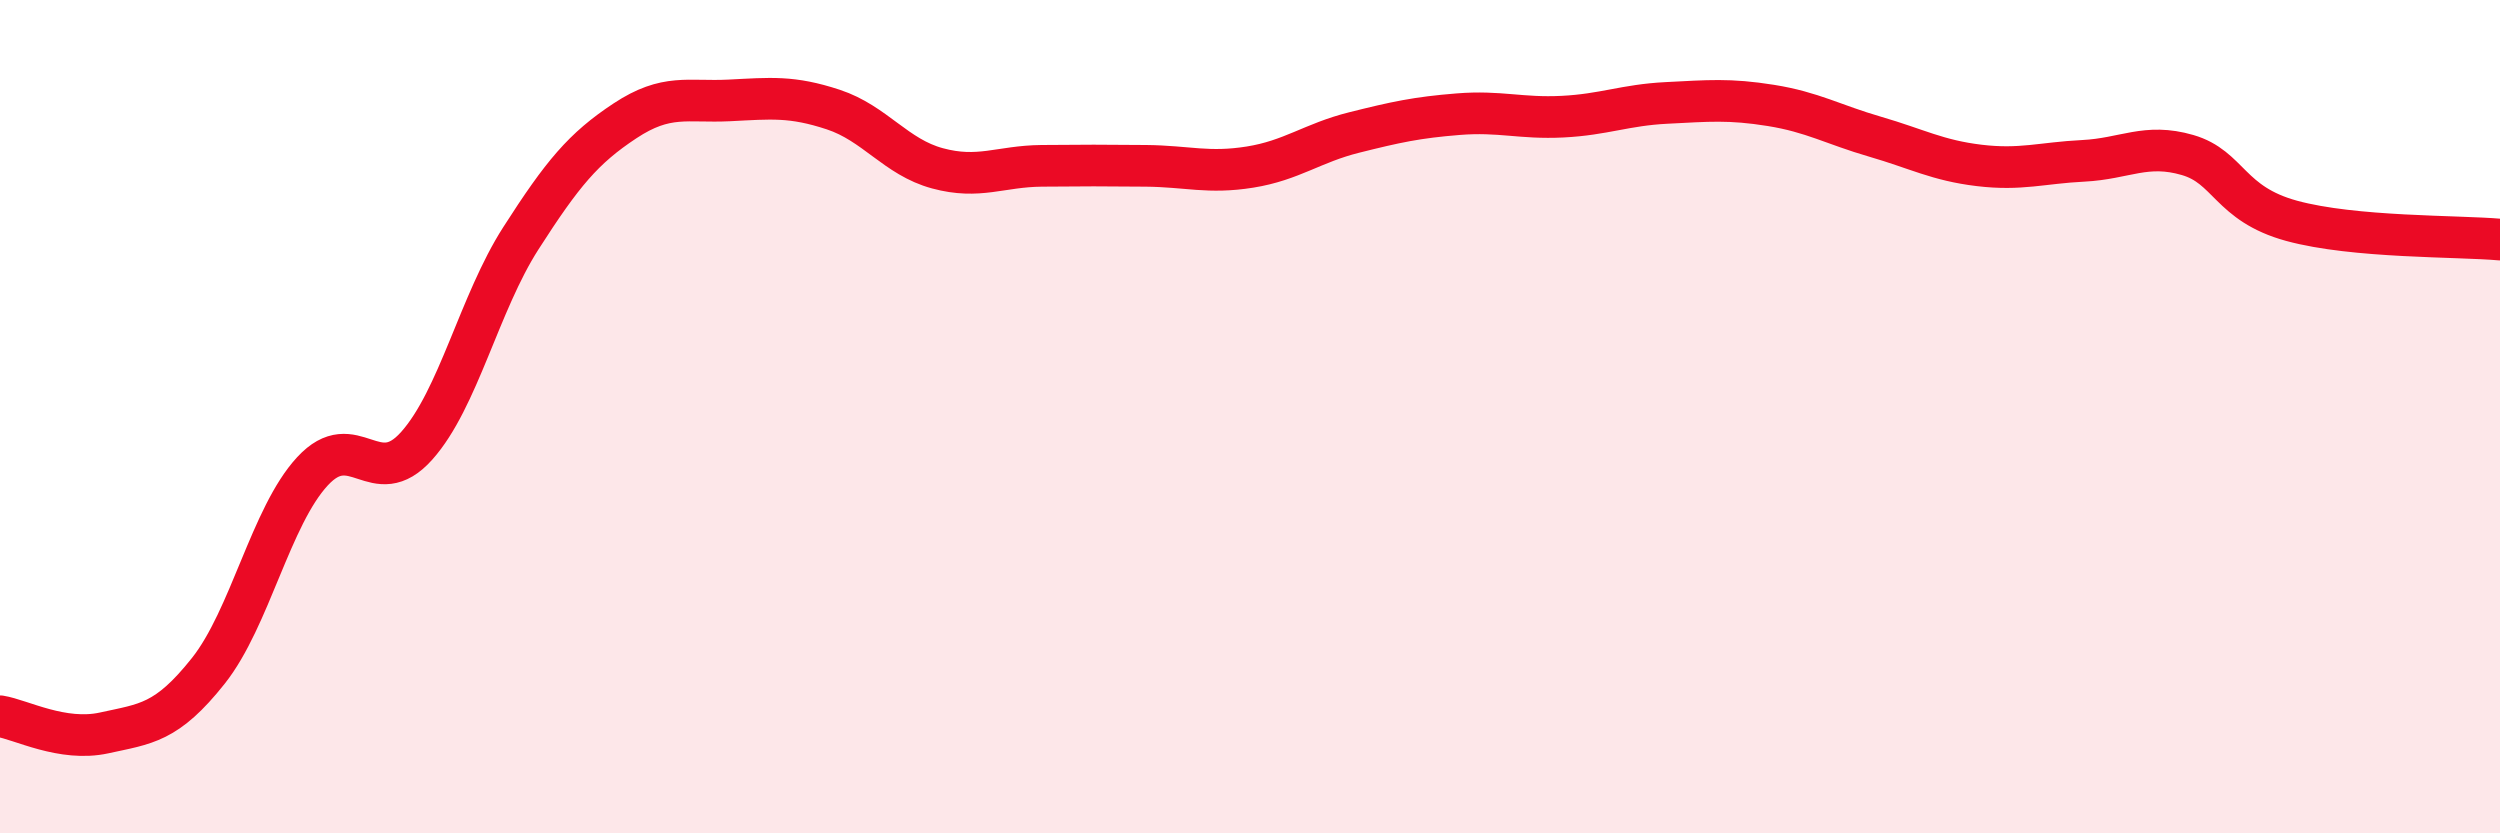
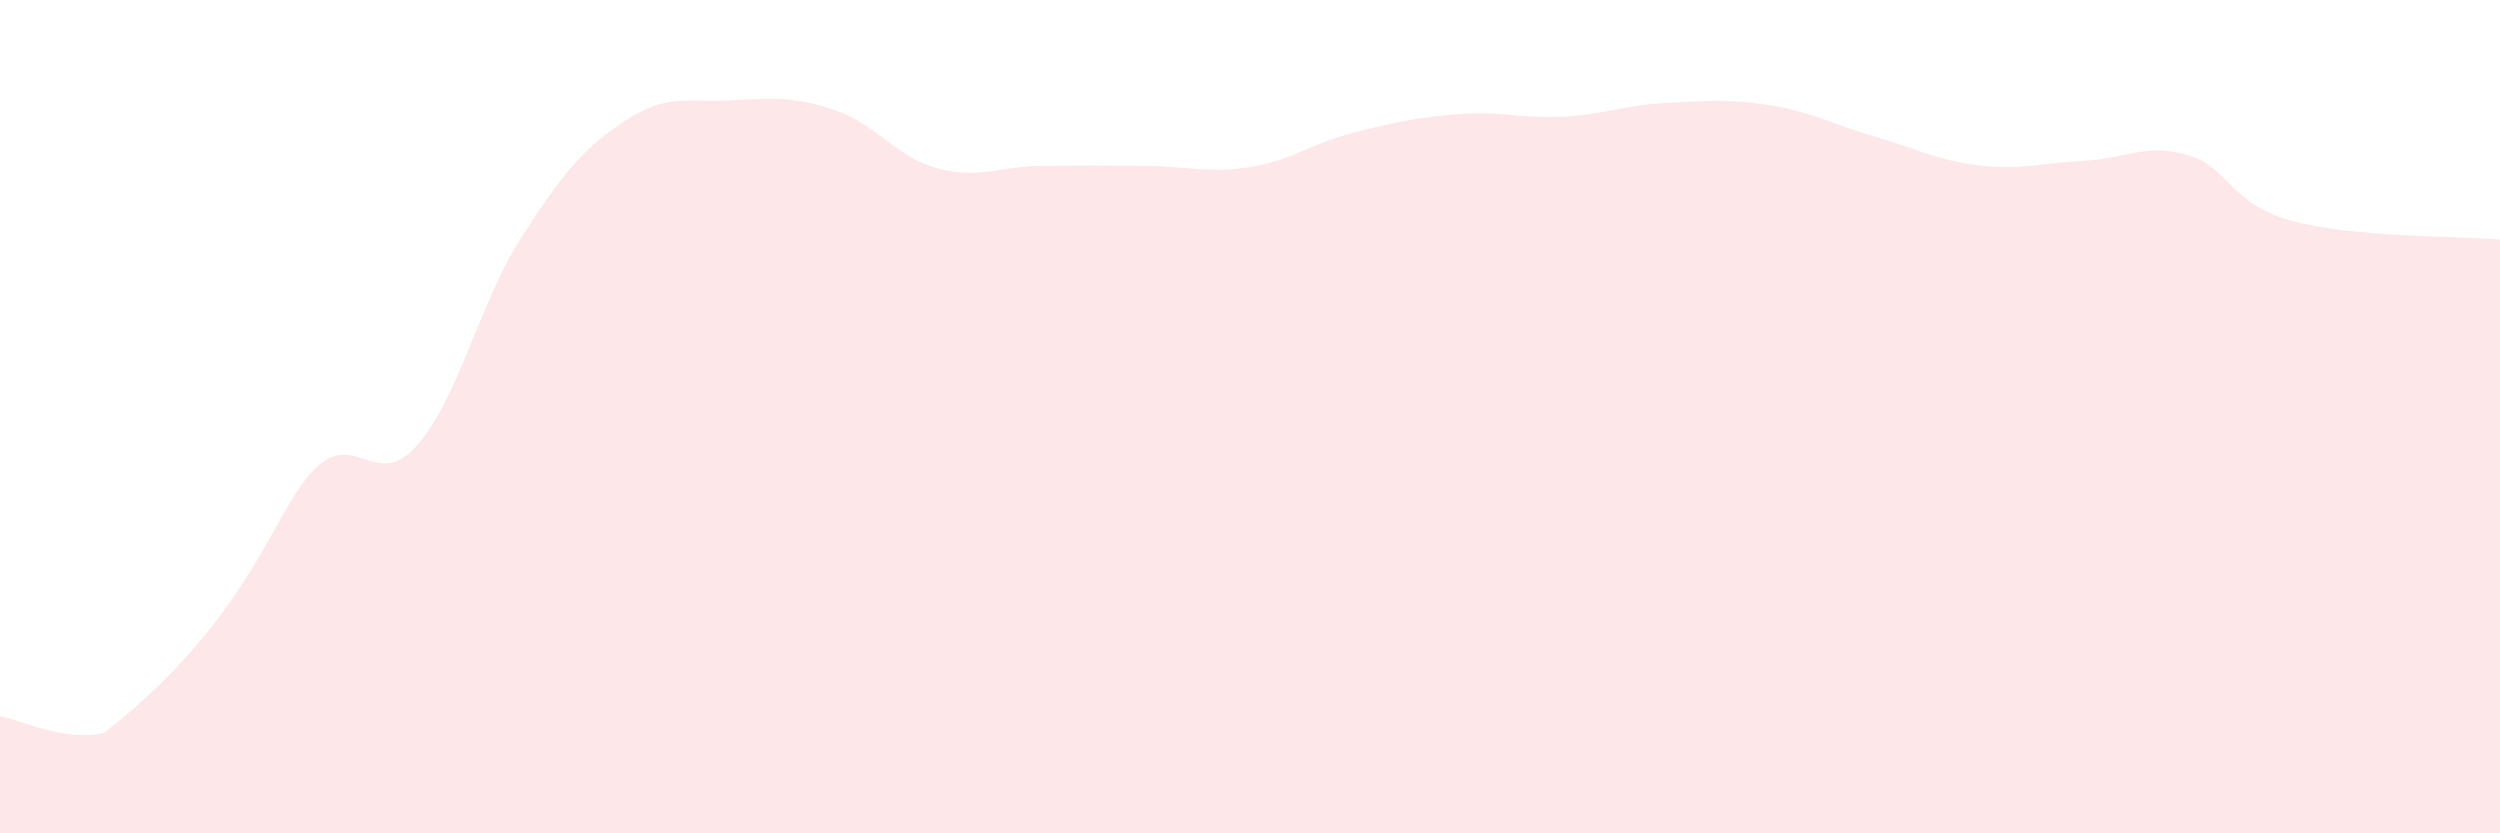
<svg xmlns="http://www.w3.org/2000/svg" width="60" height="20" viewBox="0 0 60 20">
-   <path d="M 0,17.19 C 0.5,17.27 1.5,17.81 2.5,17.59 C 3.5,17.37 4,17.36 5,16.1 C 6,14.84 6.5,12.39 7.5,11.31 C 8.5,10.23 9,11.82 10,10.7 C 11,9.58 11.5,7.28 12.5,5.72 C 13.5,4.16 14,3.56 15,2.9 C 16,2.24 16.5,2.46 17.5,2.41 C 18.5,2.36 19,2.3 20,2.63 C 21,2.96 21.5,3.77 22.5,4.04 C 23.5,4.31 24,3.99 25,3.98 C 26,3.97 26.5,3.97 27.5,3.98 C 28.5,3.99 29,4.17 30,4.01 C 31,3.85 31.5,3.43 32.5,3.18 C 33.5,2.93 34,2.82 35,2.74 C 36,2.66 36.5,2.85 37.5,2.8 C 38.5,2.75 39,2.52 40,2.47 C 41,2.42 41.5,2.37 42.5,2.53 C 43.5,2.69 44,2.99 45,3.28 C 46,3.57 46.5,3.85 47.5,3.97 C 48.5,4.09 49,3.91 50,3.86 C 51,3.81 51.5,3.43 52.5,3.72 C 53.5,4.01 53.5,4.89 55,5.3 C 56.5,5.71 59,5.66 60,5.75L60 20L0 20Z" fill="#EB0A25" opacity="0.1" stroke-linecap="round" stroke-linejoin="round" />
-   <path d="M 0,17.19 C 0.5,17.27 1.5,17.81 2.5,17.59 C 3.5,17.37 4,17.36 5,16.1 C 6,14.84 6.5,12.39 7.5,11.31 C 8.5,10.23 9,11.82 10,10.7 C 11,9.58 11.5,7.28 12.5,5.72 C 13.5,4.16 14,3.56 15,2.9 C 16,2.24 16.5,2.46 17.5,2.41 C 18.5,2.36 19,2.3 20,2.63 C 21,2.96 21.5,3.77 22.5,4.04 C 23.5,4.31 24,3.99 25,3.98 C 26,3.97 26.5,3.97 27.5,3.98 C 28.5,3.99 29,4.17 30,4.01 C 31,3.85 31.5,3.43 32.5,3.18 C 33.5,2.93 34,2.82 35,2.74 C 36,2.66 36.5,2.85 37.5,2.8 C 38.5,2.75 39,2.52 40,2.47 C 41,2.42 41.5,2.37 42.5,2.53 C 43.5,2.69 44,2.99 45,3.28 C 46,3.57 46.5,3.85 47.5,3.97 C 48.5,4.09 49,3.91 50,3.86 C 51,3.81 51.5,3.43 52.5,3.72 C 53.5,4.01 53.5,4.89 55,5.3 C 56.5,5.71 59,5.66 60,5.75" stroke="#EB0A25" stroke-width="1" fill="none" stroke-linecap="round" stroke-linejoin="round" />
+   <path d="M 0,17.19 C 0.5,17.27 1.5,17.81 2.5,17.59 C 6,14.84 6.5,12.39 7.5,11.31 C 8.5,10.23 9,11.82 10,10.7 C 11,9.58 11.5,7.28 12.5,5.72 C 13.5,4.16 14,3.56 15,2.9 C 16,2.24 16.5,2.46 17.5,2.41 C 18.5,2.36 19,2.3 20,2.63 C 21,2.96 21.5,3.77 22.5,4.04 C 23.5,4.31 24,3.99 25,3.98 C 26,3.97 26.5,3.97 27.5,3.98 C 28.5,3.99 29,4.17 30,4.01 C 31,3.85 31.5,3.43 32.5,3.18 C 33.5,2.93 34,2.82 35,2.74 C 36,2.66 36.5,2.85 37.5,2.8 C 38.5,2.75 39,2.52 40,2.47 C 41,2.42 41.5,2.37 42.5,2.53 C 43.5,2.69 44,2.99 45,3.28 C 46,3.57 46.5,3.85 47.5,3.97 C 48.5,4.09 49,3.91 50,3.86 C 51,3.81 51.5,3.43 52.5,3.72 C 53.5,4.01 53.5,4.89 55,5.3 C 56.5,5.71 59,5.66 60,5.75L60 20L0 20Z" fill="#EB0A25" opacity="0.1" stroke-linecap="round" stroke-linejoin="round" />
</svg>